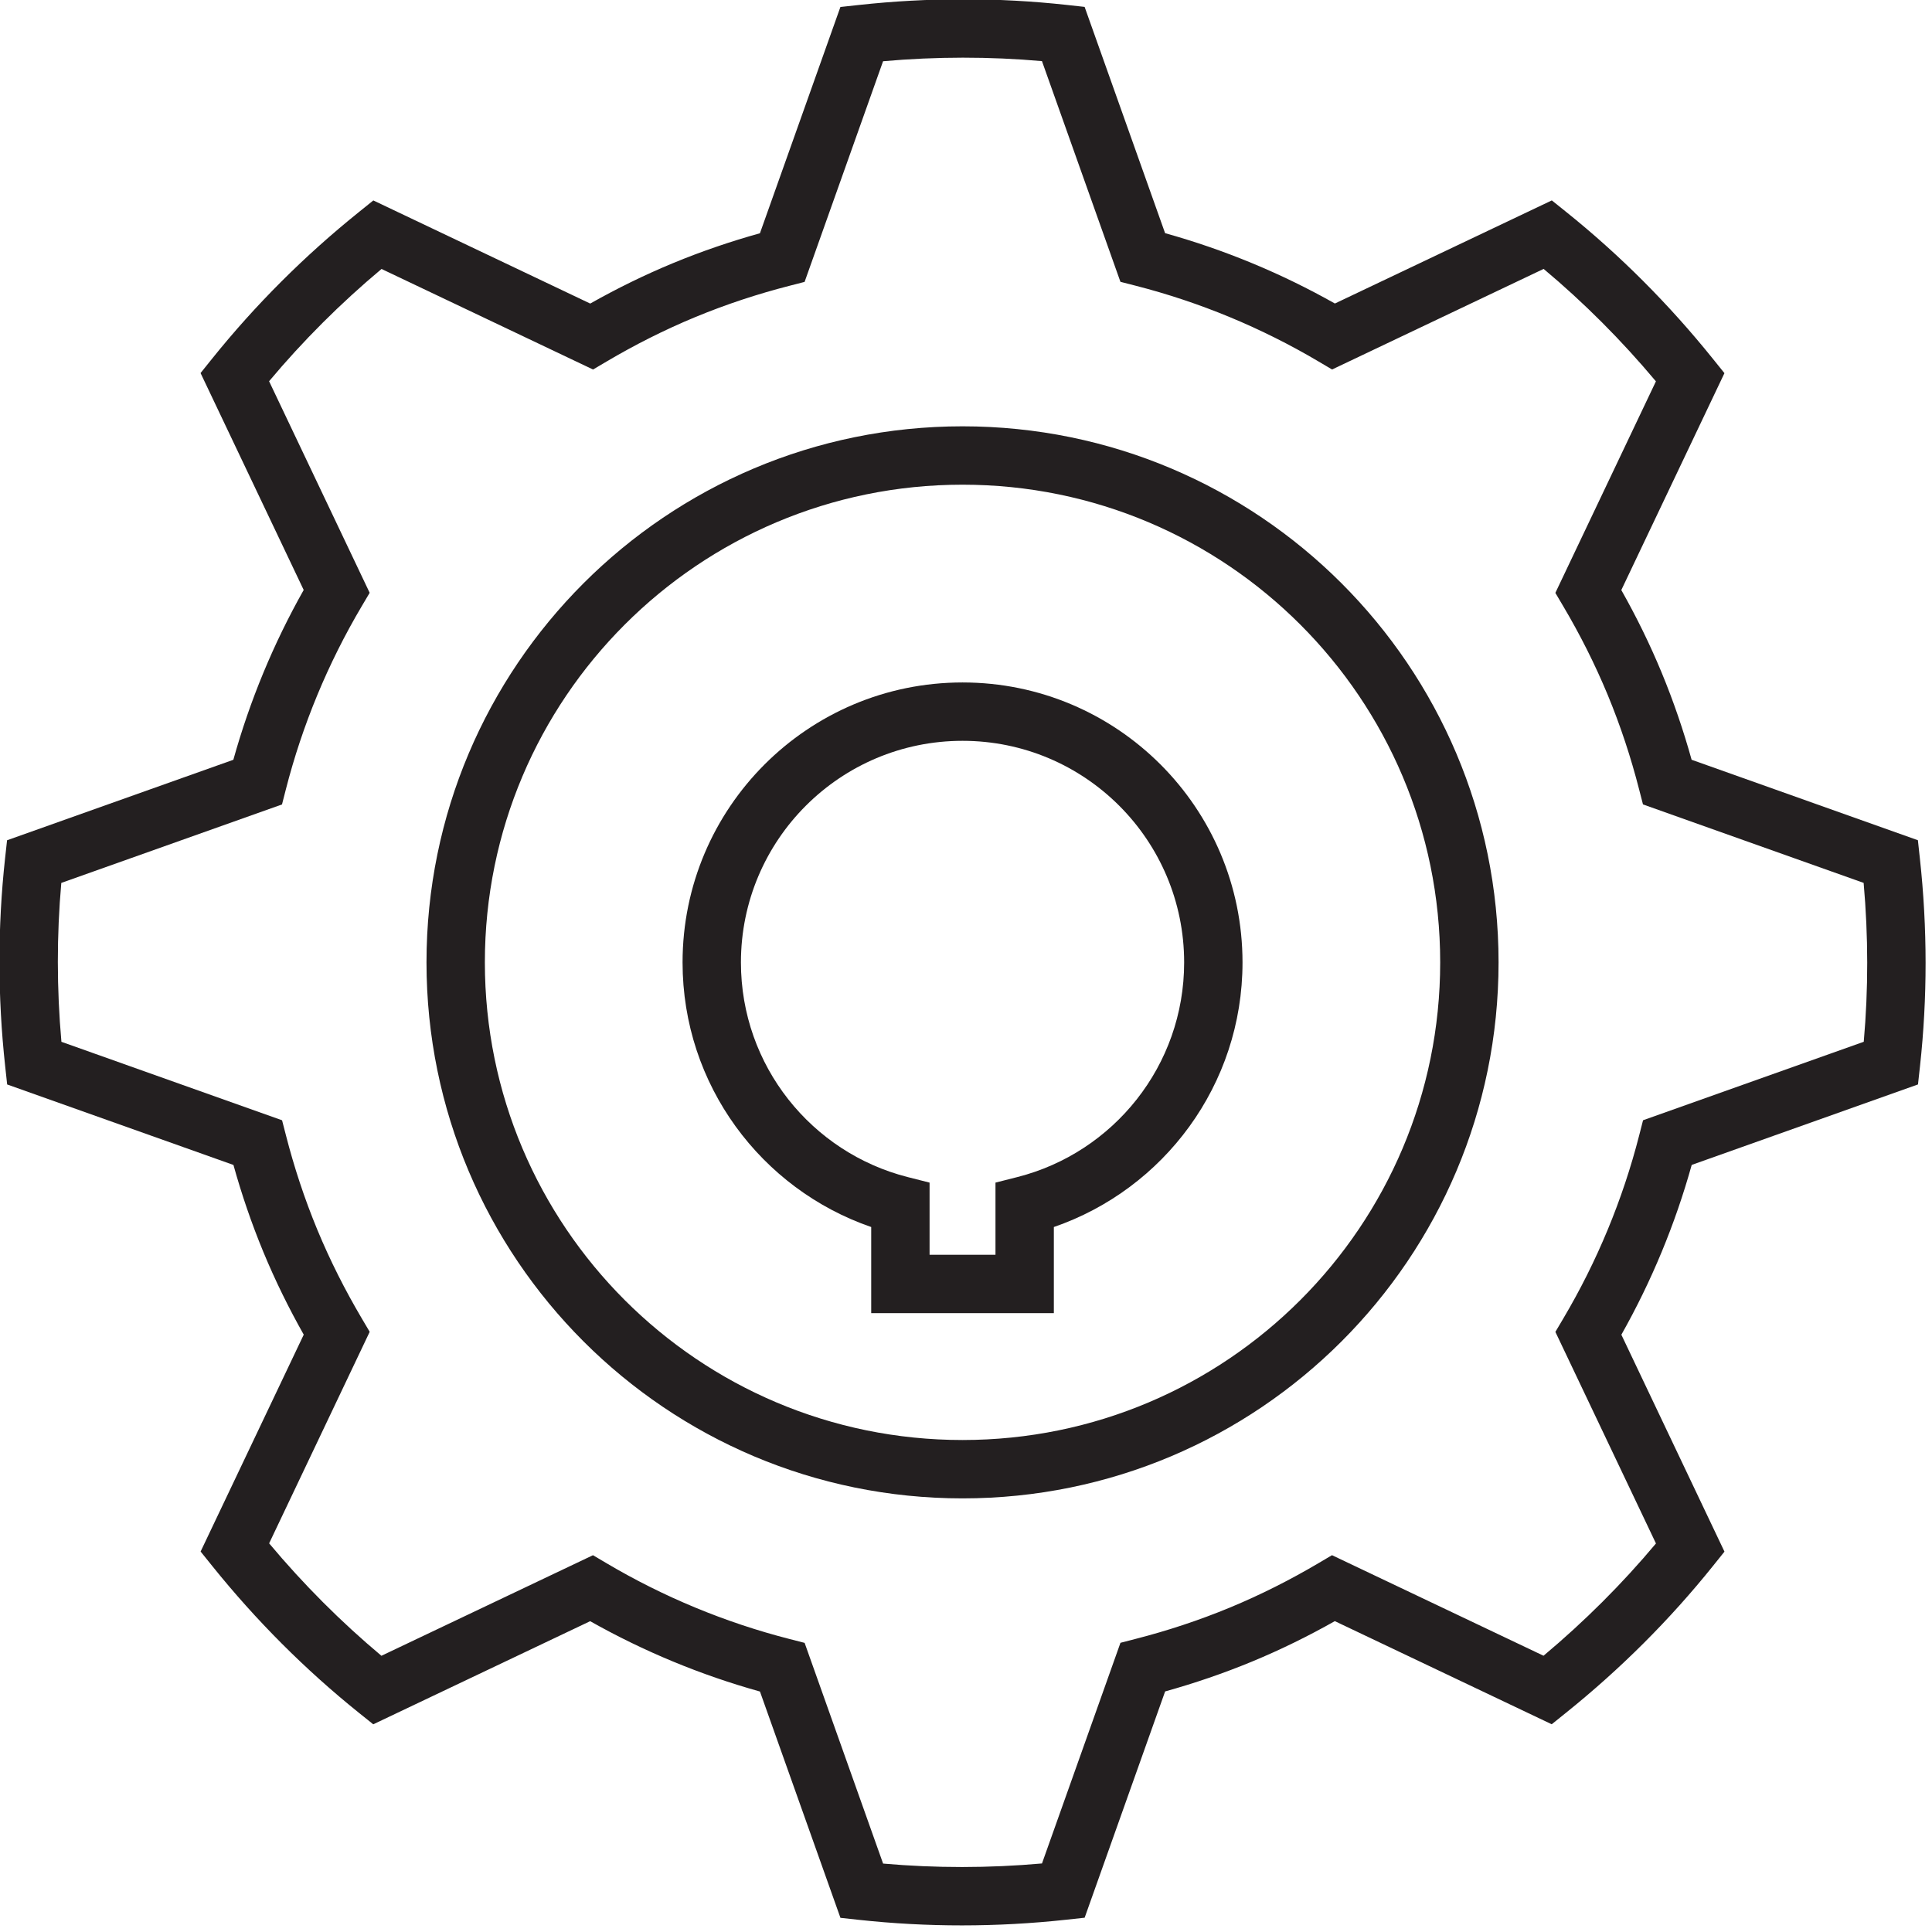
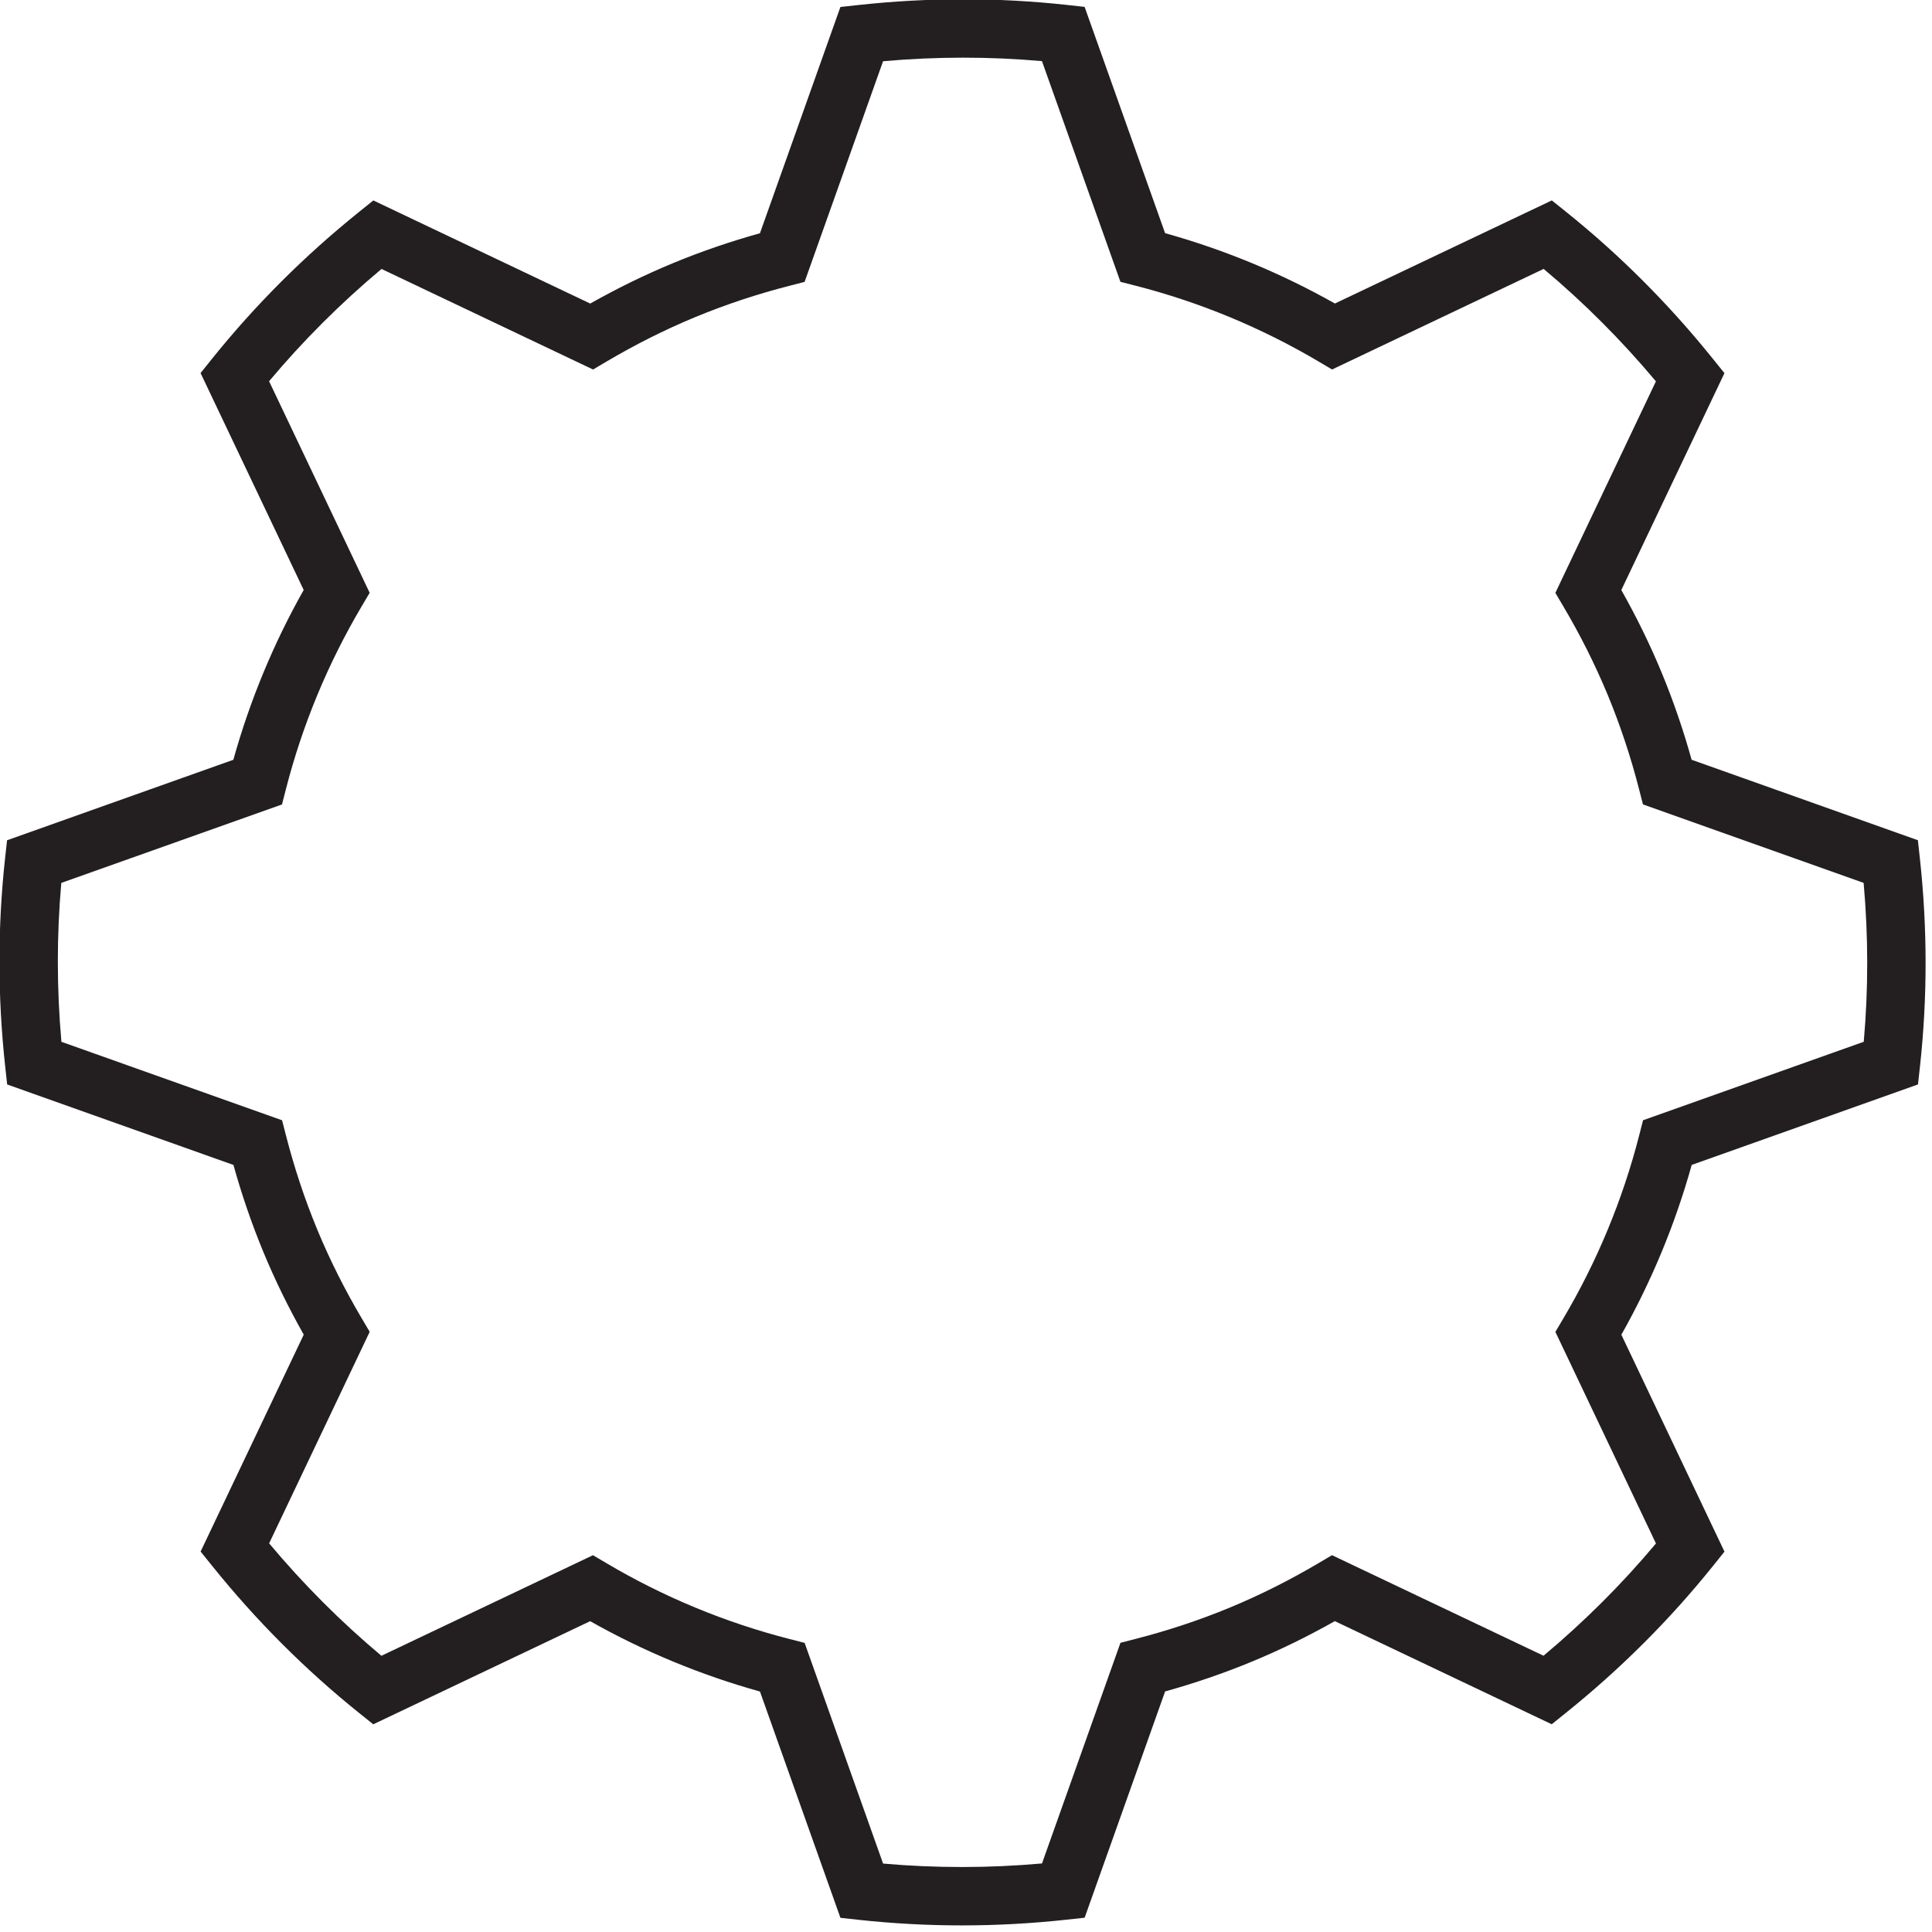
<svg xmlns="http://www.w3.org/2000/svg" width="100%" height="100%" viewBox="0 0 40 40" version="1.1" xml:space="preserve" style="fill-rule:evenodd;clip-rule:evenodd;stroke-linejoin:round;stroke-miterlimit:2;">
  <g transform="matrix(4.167,0,0,4.167,-230,-230)">
    <g transform="matrix(0.116,0,0,0.116,53.018,52.727)">
      <path d="M91.228,53.823C90.88,52.572 90.456,51.328 89.947,50.096L89.947,50.096C89.437,48.865 88.856,47.685 88.217,46.554C88.217,46.554 92.634,37.264 92.634,37.264L92.142,36.653C90.26,34.311 88.151,32.2 85.851,30.355L85.24,29.865L75.949,34.281C73.656,32.987 71.212,31.975 68.676,31.268C68.676,31.268 65.229,21.576 65.229,21.576L64.45,21.49C61.519,21.17 58.536,21.169 55.548,21.495L54.769,21.58L51.322,31.272C50.071,31.62 48.827,32.044 47.595,32.553L47.595,32.553C46.364,33.063 45.185,33.644 44.053,34.283C44.053,34.283 34.763,29.866 34.763,29.866L34.152,30.358C31.81,32.24 29.701,34.349 27.854,36.648L27.363,37.26L31.78,46.551C30.486,48.844 29.474,51.288 28.767,53.824C28.767,53.824 19.075,57.271 19.075,57.271L18.989,58.05C18.669,60.981 18.668,63.964 18.994,66.952L19.079,67.731L28.771,71.178C29.119,72.429 29.543,73.673 30.052,74.905L30.052,74.905C30.562,76.136 31.143,77.315 31.782,78.447C31.782,78.447 27.365,87.737 27.365,87.737L27.857,88.348C29.739,90.69 31.848,92.799 34.147,94.646L34.759,95.137L44.05,90.72C46.343,92.014 48.787,93.026 51.323,93.733C51.323,93.733 54.77,103.426 54.77,103.426L55.549,103.511C58.481,103.83 61.463,103.831 64.45,103.506L65.23,103.421L68.677,93.729C69.928,93.381 71.172,92.957 72.404,92.448L72.404,92.448C73.635,91.938 74.814,91.357 75.946,90.718C75.946,90.718 85.236,95.135 85.236,95.135L85.847,94.643C88.189,92.761 90.3,90.652 92.145,88.352L92.635,87.741L88.219,78.45C89.513,76.157 90.525,73.713 91.232,71.177C91.232,71.177 100.924,67.73 100.924,67.73L101.01,66.951C101.33,64.02 101.331,61.037 101.005,58.049L100.92,57.27L91.228,53.823ZM88.979,55.092L89.145,55.736L98.596,59.097C98.799,61.379 98.8,63.656 98.601,65.903C98.601,65.903 89.148,69.264 89.148,69.264L88.983,69.908C88.277,72.664 87.181,75.308 85.732,77.756L85.393,78.329L89.701,87.391C88.253,89.12 86.642,90.729 84.885,92.2C84.885,92.2 75.825,87.893 75.825,87.893L75.253,88.231C74.046,88.944 72.78,89.586 71.448,90.138C70.115,90.689 68.766,91.132 67.408,91.48L66.764,91.646L63.403,101.097C61.121,101.3 58.844,101.3 56.597,101.102C56.597,101.102 53.236,91.649 53.236,91.649L52.592,91.484C49.836,90.778 47.192,89.682 44.744,88.233L44.171,87.894L35.109,92.202C33.38,90.753 31.771,89.143 30.3,87.386C30.3,87.386 34.607,78.326 34.607,78.326L34.269,77.754C33.556,76.547 32.914,75.281 32.362,73.949C31.811,72.616 31.368,71.267 31.02,69.909L30.854,69.265L21.403,65.904C21.2,63.622 21.199,61.345 21.398,59.098C21.398,59.098 30.851,55.737 30.851,55.737L31.016,55.093C31.722,52.337 32.818,49.693 34.267,47.245L34.606,46.672L30.298,37.61C31.747,35.881 33.357,34.272 35.114,32.801C35.114,32.801 44.174,37.108 44.174,37.108L44.746,36.77C45.953,36.057 47.219,35.415 48.551,34.863C49.884,34.312 51.233,33.869 52.591,33.521L53.235,33.355L56.596,23.904C58.878,23.701 61.155,23.7 63.402,23.899C63.402,23.899 66.763,33.352 66.763,33.352L67.407,33.517C70.163,34.223 72.807,35.319 75.255,36.768L75.828,37.107L84.89,32.799C86.619,34.247 88.228,35.858 89.699,37.615C89.699,37.615 85.392,46.675 85.392,46.675L85.73,47.247C86.444,48.453 87.085,49.721 87.637,51.052C88.188,52.385 88.631,53.734 88.979,55.092Z" style="fill:rgb(35,31,32);" />
    </g>
    <g transform="matrix(0.116,0,0,0.116,53.018,52.727)">
-       <path d="M82.959,62.5C82.959,49.82 72.68,39.541 60,39.541C47.319,39.541 37.04,49.82 37.04,62.5C37.04,75.181 47.319,85.46 60,85.46C72.68,85.46 82.959,75.181 82.959,62.5ZM80.459,62.5C80.459,73.801 71.3,82.96 60,82.96C48.699,82.96 39.54,73.801 39.54,62.5C39.54,51.2 48.699,42.041 60,42.041C71.3,42.041 80.459,51.2 80.459,62.5Z" style="fill:rgb(35,31,32);" />
-     </g>
+       </g>
    <g transform="matrix(0.116,0,0,0.116,53.018,52.727)">
-       <path d="M71.992,62.504C71.992,55.882 66.622,50.512 60,50.512C53.377,50.512 48.008,55.882 48.008,62.504C48.008,67.756 51.386,72.218 56.088,73.837C56.088,73.837 56.088,77.525 56.088,77.525L63.911,77.525L63.911,73.837C68.613,72.218 71.992,67.756 71.992,62.504ZM69.492,62.504C69.492,66.933 66.457,70.652 62.353,71.696L61.411,71.935L61.411,75.025C61.411,75.025 58.588,75.025 58.588,75.025C58.588,75.025 58.588,71.935 58.588,71.935L57.646,71.696C53.542,70.652 50.508,66.933 50.508,62.504C50.508,57.262 54.757,53.012 60,53.012C65.242,53.012 69.492,57.262 69.492,62.504Z" style="fill:rgb(35,31,32);" />
-     </g>
+       </g>
  </g>
</svg>